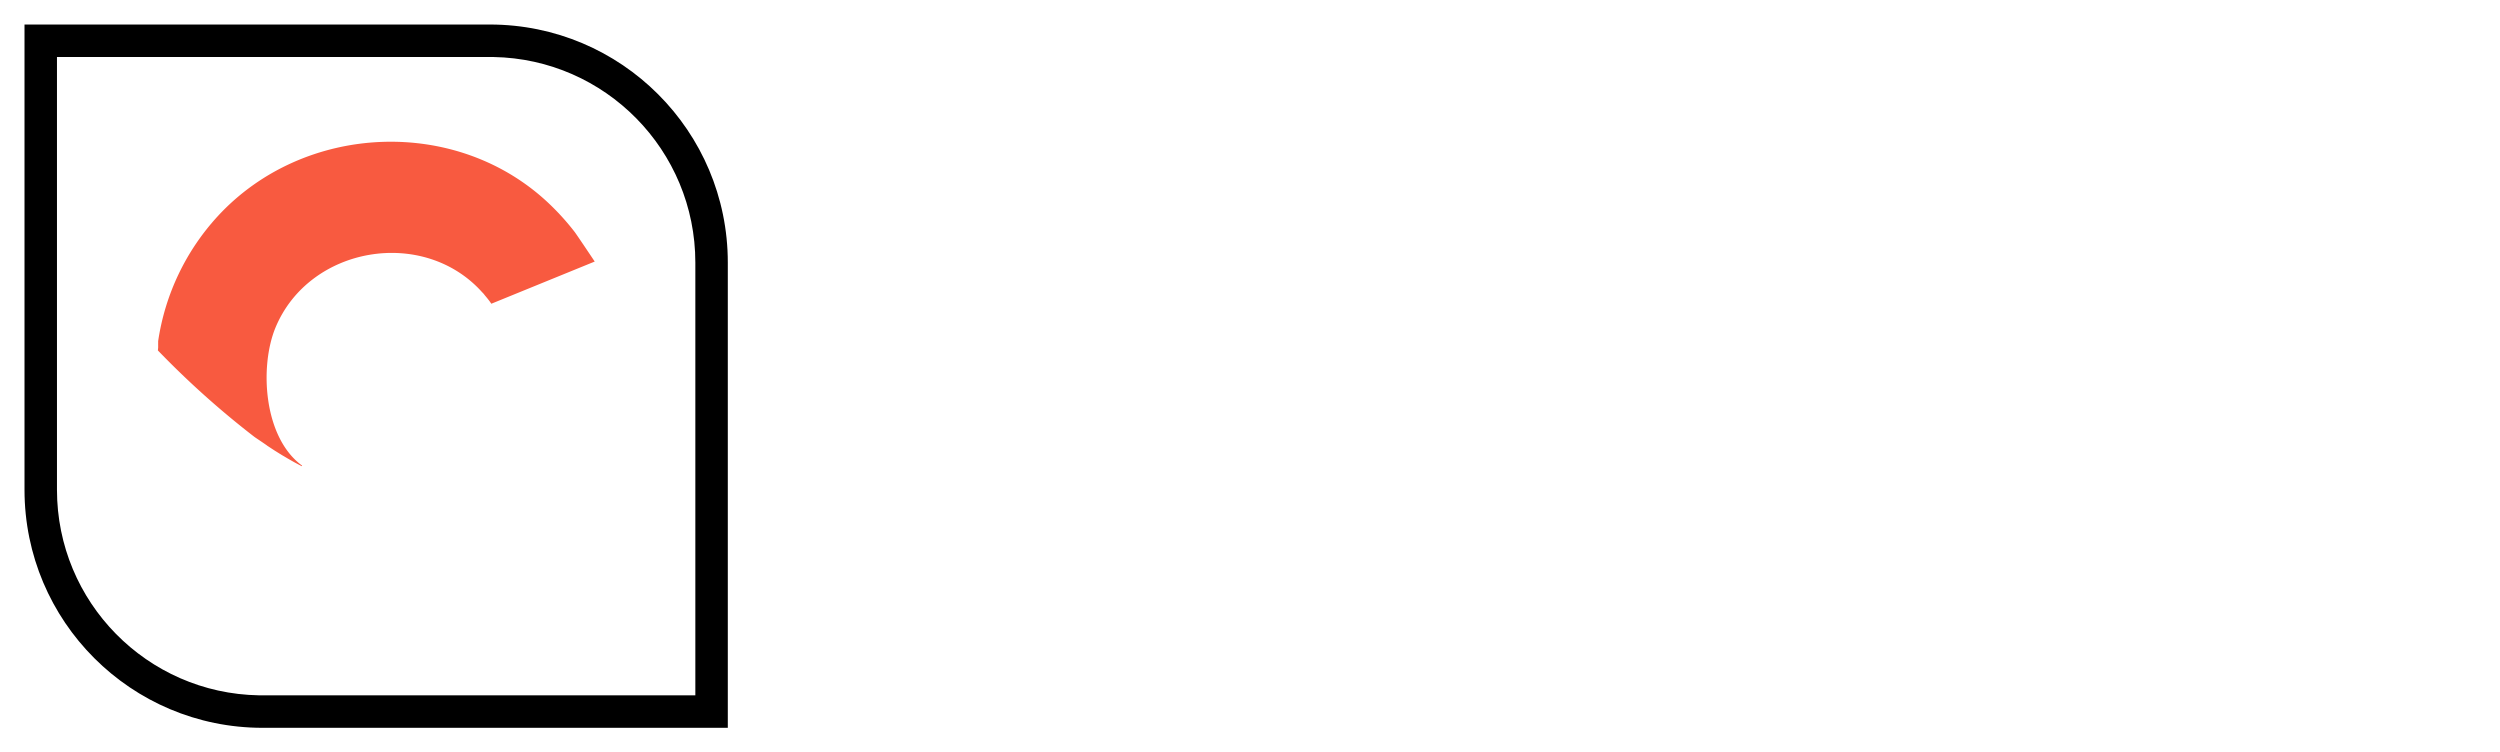
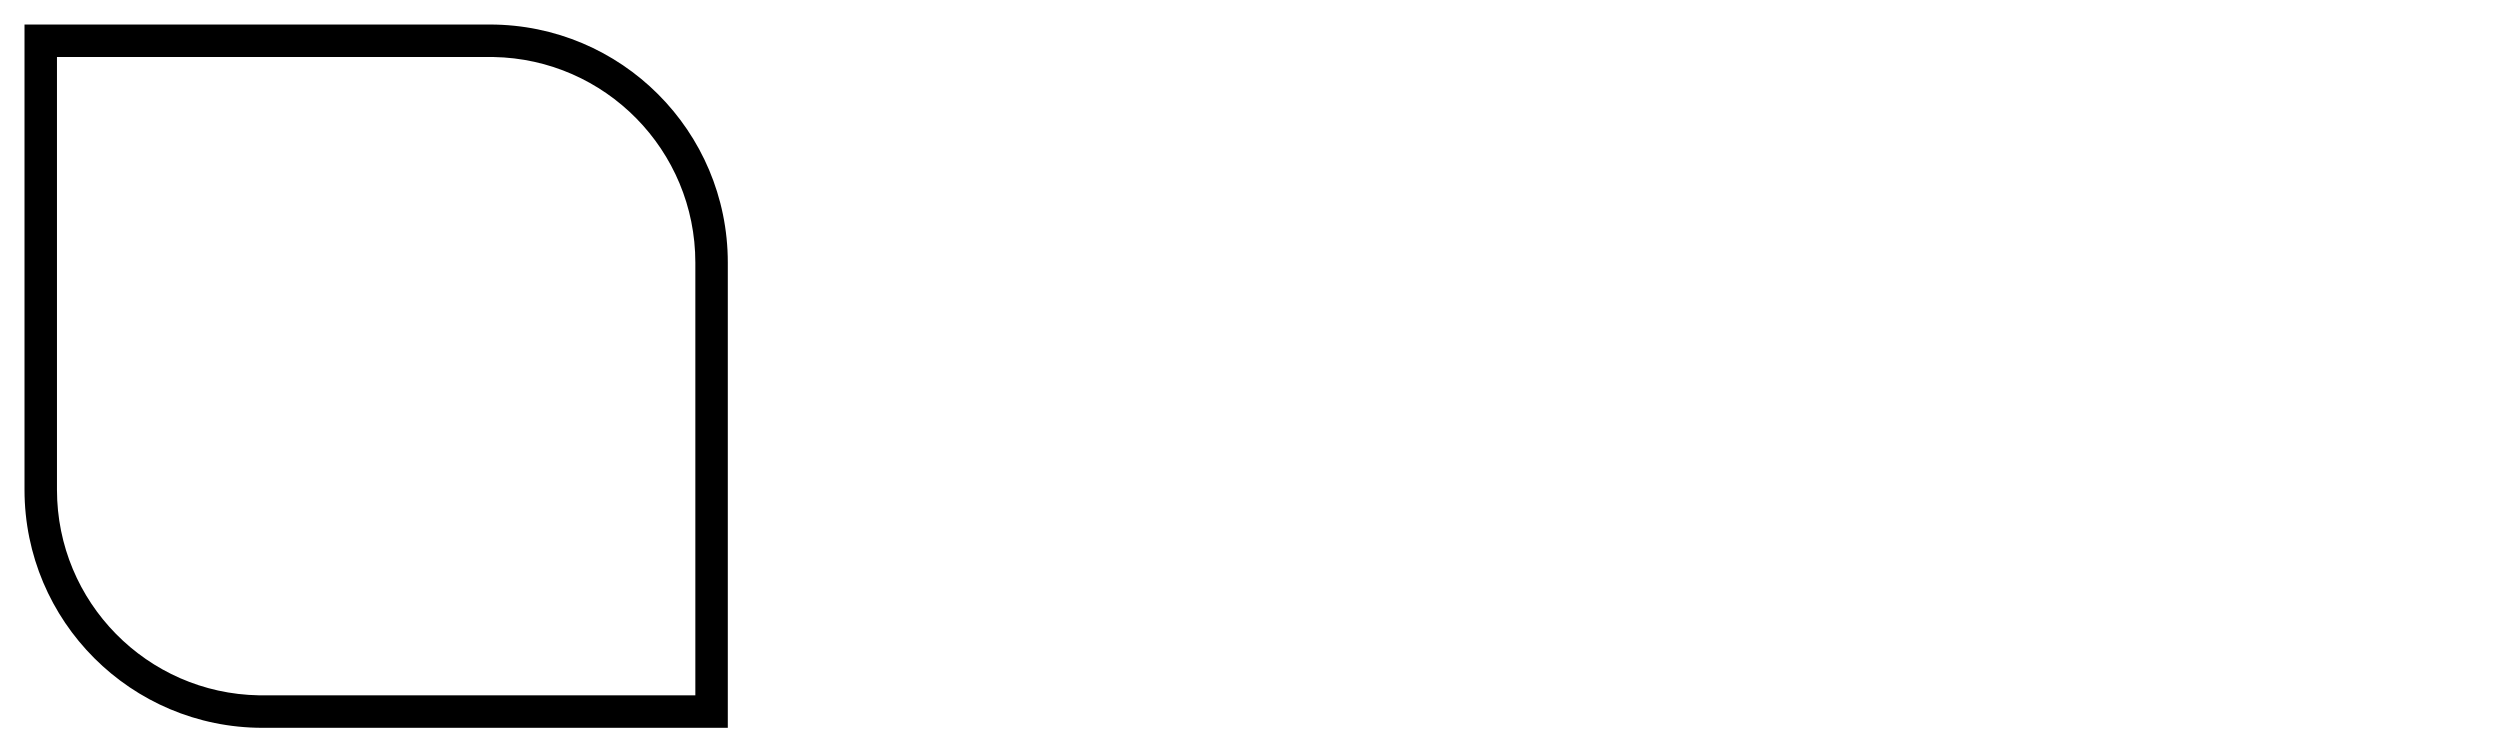
<svg xmlns="http://www.w3.org/2000/svg" version="1.0" x="0" y="0" width="2400" height="722.222" viewBox="56.564 90.864 226.871 68.271" preserveAspectRatio="xMidYMid meet" color-interpolation-filters="sRGB">
  <g>
    <defs>
      <linearGradient id="92" x1="0%" y1="0%" x2="100%" y2="0%">
        <stop offset="0%" stop-color="#fa71cd" />
        <stop offset="100%" stop-color="#9b59b6" />
      </linearGradient>
      <linearGradient id="93" x1="0%" y1="0%" x2="100%" y2="0%">
        <stop offset="0%" stop-color="#f9d423" />
        <stop offset="100%" stop-color="#f83600" />
      </linearGradient>
      <linearGradient id="94" x1="0%" y1="0%" x2="100%" y2="0%">
        <stop offset="0%" stop-color="#0064d2" />
        <stop offset="100%" stop-color="#1cb0f6" />
      </linearGradient>
      <linearGradient id="95" x1="0%" y1="0%" x2="100%" y2="0%">
        <stop offset="0%" stop-color="#f00978" />
        <stop offset="100%" stop-color="#3f51b1" />
      </linearGradient>
      <linearGradient id="96" x1="0%" y1="0%" x2="100%" y2="0%">
        <stop offset="0%" stop-color="#7873f5" />
        <stop offset="100%" stop-color="#ec77ab" />
      </linearGradient>
      <linearGradient id="97" x1="0%" y1="0%" x2="100%" y2="0%">
        <stop offset="0%" stop-color="#f9d423" />
        <stop offset="100%" stop-color="#e14fad" />
      </linearGradient>
      <linearGradient id="98" x1="0%" y1="0%" x2="100%" y2="0%">
        <stop offset="0%" stop-color="#009efd" />
        <stop offset="100%" stop-color="#2af598" />
      </linearGradient>
      <linearGradient id="99" x1="0%" y1="0%" x2="100%" y2="0%">
        <stop offset="0%" stop-color="#ffcc00" />
        <stop offset="100%" stop-color="#00b140" />
      </linearGradient>
      <linearGradient id="100" x1="0%" y1="0%" x2="100%" y2="0%">
        <stop offset="0%" stop-color="#d51007" />
        <stop offset="100%" stop-color="#ff8177" />
      </linearGradient>
      <linearGradient id="102" x1="0%" y1="0%" x2="100%" y2="0%">
        <stop offset="0%" stop-color="#a2b6df" />
        <stop offset="100%" stop-color="#0c3483" />
      </linearGradient>
      <linearGradient id="103" x1="0%" y1="0%" x2="100%" y2="0%">
        <stop offset="0%" stop-color="#7ac5d8" />
        <stop offset="100%" stop-color="#eea2a2" />
      </linearGradient>
      <linearGradient id="104" x1="0%" y1="0%" x2="100%" y2="0%">
        <stop offset="0%" stop-color="#00ecbc" />
        <stop offset="100%" stop-color="#007adf" />
      </linearGradient>
      <linearGradient id="105" x1="0%" y1="0%" x2="100%" y2="0%">
        <stop offset="0%" stop-color="#b88746" />
        <stop offset="100%" stop-color="#fdf5a6" />
      </linearGradient>
    </defs>
    <g fill="#ffffff" class="icon-text-wrapper icon-svg-group iconsvg" transform="translate(58.788,93.089)">
      <g fill="#ffffff" class="iconsvg-imagesvg icon_container" transform="translate(0,0)">
-         <rect fill="#ffffff" fill-opacity="0" stroke-width="2" x="0" y="0" width="63.823" height="63.823" class="image-rect" />
        <svg viewBox="0 0 60 60" x="0" y="0" width="63.823" height="63.823" class="image-svg-svg bn" style="overflow: visible;">
          <g hollow-target="">
            <g>
              <svg viewBox="0 0 65 65" style="overflow: visible;" width="60" height="60" x="0" y="0" filtersec="colorsb1502478950" filter="url(#JnwTNKwYzkxpv2H1F71Q7)">
                <g transform="scale(1, 1) skewX(0)">
                  <path d="M43 0c12.15 0 22 9.85 22 22v43H22C9.85 65 0 55.15 0 43V0h43zM3 3v40c0 10.38 8.325 18.817 18.662 18.997L22 62h40V22c0-10.38-8.325-18.817-18.662-18.997L43 3H3z" fill="#000" fill-rule="nonzero" />
                </g>
                <defs>
                  <filter id="JnwTNKwYzkxpv2H1F71Q7">
                    <feColorMatrix type="matrix" values="0 0 0 0 0.996  0 0 0 0 0.996  0 0 0 0 0.996  0 0 0 1 0" />
                  </filter>
                </defs>
              </svg>
            </g>
            <g>
              <svg viewBox="1.1920928955078125e-7 -0.001 94.03 100.022" width="40" height="40" x="10" y="10" class="image-svg-icon">
-                 <path d="M89.32 19.19a53.28 53.28 0 0 0-5.23-5.81C64.35-5.57 31.62-4.09 13.21 15.9A50.25 50.25 0 0 0 .51 42.53v.57a2 2 0 0 0 0 .24v.59l-.06.59c.36.38 1.08 1.11 1.12 1.15A188.3 188.3 0 0 0 21 62.93l.28.2s2.51 1.68 2.49 1.71l1.65 1.08.1.06.72.45.19.12.22.13.19.12.23.14.28.16.57.34.34.2.51.29.42.24.43.24.54.29.32.17.66.35a.57.57 0 0 1 .08-.13C23 63.12 22.09 48 25.54 39.65c7.21-17.38 31.57-21.52 44.1-7.53a4 4 0 0 1 .54.62c.49.58 1 1.19 1.4 1.82l22.06-9s-3.92-5.87-4.32-6.37z" fill="#F85A40" />
                <path d="M41.47 77.54l.51.11zM47.54 78.42h.54zM42.15 77.68l.67.13zM42.94 77.83l.57.1zM46.68 78.34q.34 0 .69.06-.37-.02-.69-.06zM46 78.27l.57.06zM45.24 78.18l.54.07zM44.4 78.07l.68.09zM40.68 77.37l.59.13zM38.44 76.81l.64.17zM40 77.2l.65.15zM39.27 77l.49.12zM43.71 78l.54.09zM54.24 78.33l.51-.06zM53.45 78.41l.65-.07zM55 78.24l.47-.07zM55.62 78.15l.64-.11zM52.79 78.46h.49zM51.15 78.52zM49 78.5h.69zM52.09 78.49h.48zM49.85 78.52zM48.28 78.46h.61zM51.24 78.52h.66z" fill="none" />
-                 <path d="M72.44 66.87l-.12.17-.32.43h.14-.15l-.99 1.2-.06.07s-1.1 1.24-1.75 1.88C65.84 74 61 77.19 56.26 78l-.64.11h-.19l-.47.07h-.21l-.51.06h-.14l-.65.07H47.37q-.34 0-.69-.06h-.12l-.56.02h-.21l-.54-.07h-.16l-.68-.09h-.15l-.55-.11h-.2l-.57-.1h-.12l-.67-.13h-.17l-.51-.11h-.2l-.59-.13h-.08l-.6-.33h-.19l-.54-.2h-.19l-.64-.17-.68-.19C27.87 73.72 19 67.71 11 60.86l-.54-.47c-.9-.79-1.79-1.58-2.67-2.38-1.43-1.28-2.79-2.58-4.16-3.88l-1-1-1.5-1.44-.25-.26-.88-.87c0 1.28.08 2.55.18 3.81 0 .42.08.83.13 1.25l.15 1.24c.05.41.12.83.19 1.24q.15.9.35 1.83a50 50 0 0 0 21.7 32l.51.32q.49.33 1 .63l.51.31c.69.4 1.39.79 2.1 1.16l.53.28c.54.27 1.08.54 1.63.79l.55.25 1.11.48c1.3.55 2.63 1 4 1.48l1.17.36a50.06 50.06 0 0 0 54.84-18.92 41.3 41.3 0 0 0 3.38-5.72l-20.52-8.16z" fill="#ffffff" />
              </svg>
            </g>
          </g>
        </svg>
      </g>
      <g transform="translate(70.823,4.883)">
        <g fill-rule="" class="tp-name iconsvg-namesvg" transform="translate(0,0)">
          <g transform="scale(1)">
            <g>
-               <path d="M39.85-19.4L39.85-19.4Q39.85-15.24 38.47-11.64 37.08-8.04 34.56-5.29 32.04-2.55 28.57-1 25.11 0.55 21.01 0.55L21.01 0.55Q16.91 0.55 13.47-1 10.03-2.55 7.51-5.29 4.99-8.04 3.6-11.64 2.22-15.24 2.22-19.4L2.22-19.4Q2.22-23.56 3.6-27.16 4.99-30.76 7.51-33.51 10.03-36.25 13.47-37.8 16.91-39.35 21.01-39.35L21.01-39.35Q25.11-39.35 28.57-37.8 32.04-36.25 34.56-33.51 37.08-30.76 38.47-27.16 39.85-23.56 39.85-19.4ZM32.65-19.4L32.65-19.4Q32.65-23.11 31.15-26.13 29.65-29.16 27.05-30.93 24.44-32.7 21.01-32.7L21.01-32.7Q17.57-32.7 14.97-30.93 12.36-29.16 10.89-26.16 9.42-23.17 9.42-19.4L9.42-19.4Q9.42-15.69 10.89-12.67 12.36-9.64 14.97-7.87 17.57-6.1 21.01-6.1L21.01-6.1Q24.44-6.1 27.05-7.87 29.65-9.64 31.15-12.67 32.65-15.69 32.65-19.4ZM50.61-38.8L63.86-38.8Q67.85-38.8 70.95-37.3 74.06-35.81 76.19-33.12 78.32-30.43 79.4-26.91 80.48-23.39 80.48-19.4L80.48-19.4Q80.48-14.02 78.54-9.62 76.6-5.21 72.92-2.61 69.23 0 63.86 0L63.86 0 50.61 0Q49.17 0 48.2-0.97 47.23-1.94 47.23-3.38L47.23-3.38 47.23-35.42Q47.23-36.86 48.2-37.83 49.17-38.8 50.61-38.8L50.61-38.8ZM53.82-6.37L63.3-6.37Q66.79-6.37 69.01-8.18 71.23-9.98 72.25-12.94 73.28-15.91 73.28-19.4L73.28-19.4Q73.28-22.01 72.7-24.36 72.12-26.72 70.9-28.52 69.68-30.32 67.79-31.37 65.91-32.43 63.3-32.43L63.3-32.43 53.6-32.43 54.16-32.92 54.16-5.76 53.82-6.37ZM91.24-38.8L104.49-38.8Q108.48-38.8 111.58-37.3 114.69-35.81 116.82-33.12 118.95-30.43 120.04-26.91 121.12-23.39 121.12-19.4L121.12-19.4Q121.12-14.02 119.18-9.62 117.24-5.21 113.55-2.61 109.86 0 104.49 0L104.49 0 91.24 0Q89.8 0 88.83-0.97 87.86-1.94 87.86-3.38L87.86-3.38 87.86-35.42Q87.86-36.86 88.83-37.83 89.8-38.8 91.24-38.8L91.24-38.8ZM94.46-6.37L103.93-6.37Q107.43-6.37 109.64-8.18 111.86-9.98 112.89-12.94 113.91-15.91 113.91-19.4L113.91-19.4Q113.91-22.01 113.33-24.36 112.75-26.72 111.53-28.52 110.31-30.32 108.42-31.37 106.54-32.43 103.93-32.43L103.93-32.43 94.23-32.43 94.79-32.92 94.79-5.76 94.46-6.37ZM131.87-38.8L131.87-38.8 150.44-38.8Q151.88-38.8 152.85-37.89 153.82-36.97 153.82-35.53L153.82-35.53Q153.82-34.14 152.85-33.28 151.88-32.43 150.44-32.43L150.44-32.43 134.92-32.43 135.42-33.37 135.42-22.56 134.98-23 147.95-23Q149.39-23 150.36-22.09 151.33-21.17 151.33-19.73L151.33-19.73Q151.33-18.35 150.36-17.49 149.39-16.63 147.95-16.63L147.95-16.63 135.14-16.63 135.42-17.07 135.42-5.88 134.98-6.37 150.44-6.37Q151.88-6.37 152.85-5.4 153.82-4.43 153.82-3.16L153.82-3.16Q153.82-1.77 152.85-0.89 151.88 0 150.44 0L150.44 0 131.87 0Q130.43 0 129.46-0.97 128.49-1.94 128.49-3.38L128.49-3.38 128.49-35.42Q128.49-36.86 129.46-37.83 130.43-38.8 131.87-38.8Z" transform="translate(-2.22, 39.35)" />
-             </g>
+               </g>
          </g>
        </g>
        <g fill-rule="" class="tp-slogan iconsvg-slogansvg" fill="#ffffff" transform="translate(9.76,45.9)">
          <g transform="scale(1, 1)">
            <g transform="scale(1)">
-               <path d="M0.50-1.02L1.10-1.72Q1.52-1.27 2.09-1.00Q2.66-0.73 3.28-0.73L3.28-0.73Q4.06-0.73 4.49-1.09Q4.92-1.44 4.92-2.02L4.92-2.02Q4.92-2.32 4.82-2.53Q4.72-2.74 4.54-2.89Q4.37-3.04 4.13-3.16Q3.89-3.28 3.61-3.41L3.61-3.41L2.48-3.90Q2.21-4.02 1.92-4.19Q1.63-4.36 1.40-4.60Q1.18-4.84 1.03-5.17Q0.89-5.50 0.89-5.93L0.89-5.93Q0.89-6.37 1.07-6.76Q1.26-7.14 1.59-7.42Q1.92-7.70 2.37-7.86Q2.82-8.02 3.36-8.02L3.36-8.02Q4.07-8.02 4.67-7.75Q5.27-7.48 5.69-7.04L5.69-7.04L5.15-6.40Q4.79-6.74 4.35-6.94Q3.91-7.14 3.36-7.14L3.36-7.14Q2.70-7.14 2.30-6.83Q1.90-6.53 1.90-5.99L1.90-5.99Q1.90-5.70 2.01-5.50Q2.12-5.30 2.32-5.15Q2.51-5.00 2.74-4.89Q2.96-4.78 3.20-4.68L3.20-4.68L4.32-4.20Q4.66-4.06 4.96-3.87Q5.26-3.68 5.47-3.44Q5.69-3.19 5.81-2.86Q5.94-2.53 5.94-2.10L5.94-2.10Q5.94-1.63 5.75-1.22Q5.57-0.82 5.22-0.51Q4.87-0.20 4.38-0.03Q3.89 0.14 3.26 0.14L3.26 0.14Q2.44 0.14 1.73-0.17Q1.02-0.48 0.50-1.02L0.50-1.02ZM8.68 0L8.68-3.05L6.31-7.87L7.38-7.87L8.40-5.65Q8.59-5.22 8.77-4.80Q8.95-4.38 9.16-3.94L9.16-3.94L9.20-3.94Q9.41-4.38 9.61-4.80Q9.82-5.22 10.00-5.65L10.00-5.65L11.00-7.87L12.05-7.87L9.68-3.05L9.68 0L8.68 0ZM12.35-1.02L12.95-1.72Q13.37-1.27 13.94-1.00Q14.51-0.73 15.12-0.73L15.12-0.73Q15.90-0.73 16.33-1.09Q16.76-1.44 16.76-2.02L16.76-2.02Q16.76-2.32 16.66-2.53Q16.56-2.74 16.39-2.89Q16.21-3.04 15.97-3.16Q15.73-3.28 15.46-3.41L15.46-3.41L14.33-3.90Q14.05-4.02 13.76-4.19Q13.48-4.36 13.25-4.60Q13.02-4.84 12.88-5.17Q12.73-5.50 12.73-5.93L12.73-5.93Q12.73-6.37 12.92-6.76Q13.10-7.14 13.43-7.42Q13.76-7.70 14.21-7.86Q14.66-8.02 15.20-8.02L15.20-8.02Q15.91-8.02 16.51-7.75Q17.11-7.48 17.53-7.04L17.53-7.04L16.99-6.40Q16.63-6.74 16.19-6.94Q15.76-7.14 15.20-7.14L15.20-7.14Q14.54-7.14 14.14-6.83Q13.74-6.53 13.74-5.99L13.74-5.99Q13.74-5.70 13.85-5.50Q13.97-5.30 14.16-5.15Q14.35-5.00 14.58-4.89Q14.81-4.78 15.05-4.68L15.05-4.68L16.16-4.20Q16.50-4.06 16.80-3.87Q17.10-3.68 17.32-3.44Q17.53-3.19 17.66-2.86Q17.78-2.53 17.78-2.10L17.78-2.10Q17.78-1.63 17.60-1.22Q17.41-0.82 17.06-0.51Q16.72-0.20 16.22-0.03Q15.73 0.14 15.11 0.14L15.11 0.14Q14.28 0.14 13.57-0.17Q12.86-0.48 12.35-1.02L12.35-1.02ZM20.72 0L20.72-7.03L18.35-7.03L18.35-7.87L24.11-7.87L24.11-7.03L21.73-7.03L21.73 0L20.72 0ZM25.52 0L25.52-7.87L30.06-7.87L30.06-7.03L26.52-7.03L26.52-4.56L29.51-4.56L29.51-3.71L26.52-3.71L26.52-0.85L30.18-0.85L30.18 0L25.52 0ZM31.85 0L31.85-7.87L33.02-7.87L34.55-3.65L35.12-2.04L35.17-2.04L35.72-3.65L37.24-7.87L38.41-7.87L38.41 0L37.46 0L37.46-4.33Q37.46-4.86 37.51-5.50Q37.55-6.13 37.60-6.66L37.60-6.66L37.55-6.66L36.91-4.91L35.40-0.79L34.84-0.79L33.31-4.91L32.69-6.66L32.64-6.66Q32.68-6.13 32.72-5.50Q32.77-4.86 32.77-4.33L32.77-4.33L32.77 0L31.85 0ZM41.84 0L41.84-3.05L39.48-7.87L40.55-7.87L41.57-5.65Q41.76-5.22 41.94-4.80Q42.12-4.38 42.32-3.94L42.32-3.94L42.37-3.94Q42.58-4.38 42.78-4.80Q42.98-5.22 43.16-5.65L43.16-5.65L44.17-7.87L45.22-7.87L42.85-3.05L42.85 0L41.84 0ZM48.71 0L48.71-7.87L49.70-7.87L49.70 0L48.71 0ZM51.86 0L51.86-7.87L52.90-7.87L55.74-2.93L56.59-1.30L56.64-1.30Q56.60-1.90 56.56-2.54Q56.52-3.18 56.52-3.80L56.52-3.80L56.52-7.87L57.47-7.87L57.47 0L56.44 0L53.58-4.96L52.73-6.58L52.68-6.58Q52.73-5.98 52.77-5.36Q52.81-4.74 52.81-4.12L52.81-4.12L52.81 0L51.86 0ZM59.63 0L59.63-7.87L64.16-7.87L64.16-7.03L60.62-7.03L60.62-4.37L63.62-4.37L63.62-3.53L60.62-3.53L60.62 0L59.63 0ZM68.34 0.14L68.34 0.14Q67.60 0.14 66.98-0.14Q66.36-0.43 65.92-0.97Q65.47-1.50 65.23-2.26Q64.98-3.02 64.98-3.97L64.98-3.97Q64.98-4.92 65.23-5.67Q65.47-6.42 65.92-6.94Q66.36-7.46 66.98-7.74Q67.60-8.02 68.34-8.02L68.34-8.02Q69.08-8.02 69.70-7.73Q70.32-7.45 70.77-6.93Q71.22-6.41 71.47-5.66Q71.71-4.91 71.71-3.97L71.71-3.97Q71.71-3.02 71.47-2.26Q71.22-1.50 70.77-0.97Q70.32-0.43 69.70-0.14Q69.08 0.14 68.34 0.14ZM68.34-0.73L68.34-0.73Q68.87-0.73 69.29-0.96Q69.72-1.19 70.03-1.61Q70.33-2.04 70.50-2.63Q70.67-3.23 70.67-3.97L70.67-3.97Q70.67-4.70 70.50-5.29Q70.33-5.88 70.03-6.29Q69.72-6.70 69.29-6.92Q68.87-7.14 68.34-7.14L68.34-7.14Q67.81-7.14 67.39-6.92Q66.96-6.70 66.65-6.29Q66.35-5.88 66.18-5.29Q66.01-4.70 66.01-3.97L66.01-3.97Q66.01-3.23 66.18-2.63Q66.35-2.04 66.65-1.61Q66.96-1.19 67.39-0.96Q67.81-0.73 68.34-0.73ZM74.40-7.07L74.40-4.14L75.72-4.14Q76.64-4.14 77.14-4.52Q77.63-4.90 77.63-5.66L77.63-5.66Q77.63-6.44 77.14-6.76Q76.64-7.07 75.72-7.07L75.72-7.07L74.40-7.07ZM78.85 0L77.72 0L75.83-3.32L74.40-3.32L74.40 0L73.40 0L73.40-7.87L75.86-7.87Q76.46-7.87 76.97-7.76Q77.48-7.64 77.85-7.38Q78.22-7.12 78.42-6.70Q78.62-6.28 78.62-5.66L78.62-5.66Q78.62-4.74 78.14-4.19Q77.66-3.64 76.86-3.43L76.86-3.43L78.85 0ZM80.38 0L80.38-7.87L81.55-7.87L83.08-3.65L83.65-2.04L83.70-2.04L84.25-3.65L85.76-7.87L86.94-7.87L86.94 0L85.99 0L85.99-4.33Q85.99-4.86 86.03-5.50Q86.08-6.13 86.12-6.66L86.12-6.66L86.08-6.66L85.44-4.91L83.93-0.79L83.36-0.79L81.84-4.91L81.22-6.66L81.17-6.66Q81.20-6.13 81.25-5.50Q81.30-4.86 81.30-4.33L81.30-4.33L81.30 0L80.38 0ZM90.08-3.20L92.45-3.20L92.08-4.40Q91.86-5.06 91.67-5.72Q91.48-6.37 91.28-7.06L91.28-7.06L91.24-7.06Q91.06-6.37 90.86-5.72Q90.67-5.06 90.46-4.40L90.46-4.40L90.08-3.20ZM93.44 0L92.70-2.40L89.83-2.40L89.08 0L88.06 0L90.72-7.87L91.85-7.87L94.51 0L93.44 0ZM96.78 0L96.78-7.03L94.40-7.03L94.40-7.87L100.16-7.87L100.16-7.03L97.79-7.03L97.79 0L96.78 0ZM102.68 0L102.68-3.05L100.32-7.87L101.39-7.87L102.41-5.65Q102.60-5.22 102.78-4.80Q102.96-4.38 103.16-3.94L103.16-3.94L103.21-3.94Q103.42-4.38 103.62-4.80Q103.82-5.22 104.00-5.65L104.00-5.65L105.01-7.87L106.06-7.87L103.69-3.05L103.69 0L102.68 0ZM106.50-3.94L106.50-3.94Q106.50-4.88 106.76-5.64Q107.03-6.40 107.50-6.92Q107.96-7.45 108.61-7.73Q109.25-8.02 110.00-8.02L110.00-8.02Q110.72-8.02 111.26-7.72Q111.80-7.43 112.15-7.04L112.15-7.04L111.59-6.41Q111.28-6.74 110.90-6.94Q110.52-7.14 110.02-7.14L110.02-7.14Q109.45-7.14 109.00-6.92Q108.54-6.70 108.22-6.28Q107.89-5.87 107.71-5.28Q107.53-4.69 107.53-3.96L107.53-3.96Q107.53-3.22 107.71-2.62Q107.88-2.03 108.19-1.61Q108.50-1.19 108.95-0.96Q109.40-0.73 109.97-0.73L109.97-0.73Q110.54-0.73 110.97-0.96Q111.40-1.19 111.78-1.61L111.78-1.61L112.34-1.00Q111.88-0.46 111.29-0.16Q110.70 0.14 109.94 0.14L109.94 0.14Q109.20 0.14 108.57-0.13Q107.94-0.41 107.48-0.93Q107.02-1.45 106.76-2.21Q106.50-2.98 106.50-3.94ZM113.15 0L113.15-0.60L117.29-7.03L113.52-7.03L113.52-7.87L118.54-7.87L118.54-7.28L114.38-0.85L118.57-0.85L118.57 0L113.15 0ZM120.16 0L120.16-7.87L121.19-7.87L124.03-2.93L124.88-1.30L124.93-1.30Q124.90-1.90 124.85-2.54Q124.81-3.18 124.81-3.80L124.81-3.80L124.81-7.87L125.76-7.87L125.76 0L124.73 0L121.87-4.96L121.02-6.58L120.97-6.58Q121.02-5.98 121.06-5.36Q121.10-4.74 121.10-4.12L121.10-4.12L121.10 0L120.16 0ZM127.92 0L127.92-7.87L132.46-7.87L132.46-7.03L128.92-7.03L128.92-4.56L131.90-4.56L131.90-3.71L128.92-3.71L128.92-0.85L132.58-0.85L132.58 0L127.92 0Z" transform="translate(-0.504, 8.016)" />
+               <path d="M0.50-1.02L1.10-1.72Q1.52-1.27 2.09-1.00Q2.66-0.73 3.28-0.73L3.28-0.73Q4.06-0.73 4.49-1.09Q4.92-1.44 4.92-2.02L4.92-2.02Q4.92-2.32 4.82-2.53Q4.72-2.74 4.54-2.89Q4.37-3.04 4.13-3.16Q3.89-3.28 3.61-3.41L3.61-3.41L2.48-3.90Q2.21-4.02 1.92-4.19Q1.63-4.36 1.40-4.60Q1.18-4.84 1.03-5.17Q0.89-5.50 0.89-5.93L0.89-5.93Q0.89-6.37 1.07-6.76Q1.26-7.14 1.59-7.42Q1.92-7.70 2.37-7.86Q2.82-8.02 3.36-8.02L3.36-8.02Q4.07-8.02 4.67-7.75Q5.27-7.48 5.69-7.04L5.69-7.04L5.15-6.40Q4.79-6.74 4.35-6.94Q3.91-7.14 3.36-7.14L3.36-7.14Q2.70-7.14 2.30-6.83Q1.90-6.53 1.90-5.99L1.90-5.99Q1.90-5.70 2.01-5.50Q2.12-5.30 2.32-5.15Q2.51-5.00 2.74-4.89Q2.96-4.78 3.20-4.68L3.20-4.68L4.32-4.20Q4.66-4.06 4.96-3.87Q5.26-3.68 5.47-3.44Q5.69-3.19 5.81-2.86Q5.94-2.53 5.94-2.10L5.94-2.10Q5.94-1.63 5.75-1.22Q5.57-0.82 5.22-0.51Q4.87-0.20 4.38-0.03Q3.89 0.14 3.26 0.14L3.26 0.14Q2.44 0.14 1.73-0.17Q1.02-0.48 0.50-1.02L0.50-1.02ZM8.68 0L8.68-3.05L6.31-7.87L7.38-7.87L8.40-5.65Q8.59-5.22 8.77-4.80Q8.95-4.38 9.16-3.94L9.16-3.94L9.20-3.94Q9.41-4.38 9.61-4.80Q9.82-5.22 10.00-5.65L10.00-5.65L11.00-7.87L12.05-7.87L9.68-3.05L9.68 0L8.68 0ZM12.35-1.02L12.95-1.72Q13.37-1.27 13.94-1.00Q14.51-0.73 15.12-0.73L15.12-0.73Q15.90-0.73 16.33-1.09Q16.76-1.44 16.76-2.02L16.76-2.02Q16.76-2.32 16.66-2.53Q16.56-2.74 16.39-2.89Q16.21-3.04 15.97-3.16Q15.73-3.28 15.46-3.41L15.46-3.41L14.33-3.90Q14.05-4.02 13.76-4.19Q13.48-4.36 13.25-4.60Q13.02-4.84 12.88-5.17Q12.73-5.50 12.73-5.93L12.73-5.93Q12.73-6.37 12.92-6.76Q13.10-7.14 13.43-7.42Q13.76-7.70 14.21-7.86Q14.66-8.02 15.20-8.02L15.20-8.02Q15.91-8.02 16.51-7.75Q17.11-7.48 17.53-7.04L17.53-7.04L16.99-6.40Q16.63-6.74 16.19-6.94Q15.76-7.14 15.20-7.14L15.20-7.14Q14.54-7.14 14.14-6.83Q13.74-6.53 13.74-5.99L13.74-5.99Q13.74-5.70 13.85-5.50Q13.97-5.30 14.16-5.15Q14.35-5.00 14.58-4.89Q14.81-4.78 15.05-4.68L15.05-4.68L16.16-4.20Q16.50-4.06 16.80-3.87Q17.10-3.68 17.32-3.44Q17.53-3.19 17.66-2.86Q17.78-2.53 17.78-2.10L17.78-2.10Q17.78-1.63 17.60-1.22Q17.41-0.82 17.06-0.51Q16.72-0.20 16.22-0.03Q15.73 0.14 15.11 0.14L15.11 0.14Q14.28 0.14 13.57-0.17Q12.86-0.48 12.35-1.02L12.35-1.02ZM20.72 0L20.72-7.03L18.35-7.03L18.35-7.87L24.11-7.87L24.11-7.03L21.73-7.03L21.73 0L20.72 0ZM25.52 0L25.52-7.87L30.06-7.87L30.06-7.03L26.52-7.03L26.52-4.56L29.51-4.56L29.51-3.71L26.52-3.71L26.52-0.85L30.18-0.85L30.18 0L25.52 0ZM31.85 0L31.85-7.87L33.02-7.87L34.55-3.65L35.12-2.04L35.17-2.04L35.72-3.65L37.24-7.87L38.41-7.87L38.41 0L37.46 0L37.46-4.33Q37.46-4.86 37.51-5.50Q37.55-6.13 37.60-6.66L37.60-6.66L37.55-6.66L36.91-4.91L35.40-0.79L34.84-0.79L33.31-4.91L32.69-6.66L32.64-6.66Q32.68-6.13 32.72-5.50Q32.77-4.86 32.77-4.33L32.77-4.33L32.77 0L31.85 0ZM41.84 0L41.84-3.05L39.48-7.87L40.55-7.87L41.57-5.65Q41.76-5.22 41.94-4.80Q42.12-4.38 42.32-3.94L42.32-3.94L42.37-3.94Q42.58-4.38 42.78-4.80Q42.98-5.22 43.16-5.65L43.16-5.65L44.17-7.87L45.22-7.87L42.85-3.05L42.85 0L41.84 0ZM48.71 0L48.71-7.87L49.70-7.87L49.70 0L48.71 0ZM51.86 0L51.86-7.87L52.90-7.87L55.74-2.93L56.59-1.30L56.64-1.30Q56.60-1.90 56.56-2.54Q56.52-3.18 56.52-3.80L56.52-3.80L56.52-7.87L57.47-7.87L57.47 0L56.44 0L53.58-4.96L52.73-6.58L52.68-6.58Q52.73-5.98 52.77-5.36Q52.81-4.74 52.81-4.12L52.81-4.12L52.81 0L51.86 0ZM59.63 0L59.63-7.87L64.16-7.87L64.16-7.03L60.62-7.03L60.62-4.37L63.62-4.37L63.62-3.53L60.62-3.53L60.62 0L59.63 0ZM68.34 0.14L68.34 0.14Q67.60 0.14 66.98-0.14Q66.36-0.43 65.92-0.97Q65.47-1.50 65.23-2.26Q64.98-3.02 64.98-3.97L64.98-3.97Q64.98-4.92 65.23-5.67Q65.47-6.42 65.92-6.94Q66.36-7.46 66.98-7.74Q67.60-8.02 68.34-8.02L68.34-8.02Q69.08-8.02 69.70-7.73Q70.32-7.45 70.77-6.93Q71.22-6.41 71.47-5.66Q71.71-4.91 71.71-3.97L71.71-3.97Q71.71-3.02 71.47-2.26Q71.22-1.50 70.77-0.97Q70.32-0.43 69.70-0.14Q69.08 0.14 68.34 0.14ZM68.34-0.73L68.34-0.73Q68.87-0.73 69.29-0.96Q69.72-1.19 70.03-1.61Q70.33-2.04 70.50-2.63Q70.67-3.23 70.67-3.97L70.67-3.97Q70.67-4.70 70.50-5.29Q70.33-5.88 70.03-6.29Q69.72-6.70 69.29-6.92Q68.87-7.14 68.34-7.14L68.34-7.14Q67.81-7.14 67.39-6.92Q66.96-6.70 66.65-6.29Q66.35-5.88 66.18-5.29Q66.01-4.70 66.01-3.97L66.01-3.97Q66.01-3.23 66.18-2.63Q66.35-2.04 66.65-1.61Q66.96-1.19 67.39-0.96Q67.81-0.73 68.34-0.73ZM74.40-7.07L74.40-4.14L75.72-4.14Q76.64-4.14 77.14-4.52Q77.63-4.90 77.63-5.66L77.63-5.66Q77.63-6.44 77.14-6.76Q76.64-7.07 75.72-7.07L75.72-7.07L74.40-7.07ZM78.85 0L77.72 0L75.83-3.32L74.40-3.32L74.40 0L73.40 0L73.40-7.87L75.86-7.87Q76.46-7.87 76.97-7.76Q77.48-7.64 77.85-7.38Q78.22-7.12 78.42-6.70Q78.62-6.28 78.62-5.66L78.62-5.66Q78.62-4.74 78.14-4.19Q77.66-3.64 76.86-3.43L76.86-3.43L78.85 0ZM80.38 0L80.38-7.87L81.55-7.87L83.08-3.65L83.65-2.04L83.70-2.04L84.25-3.65L85.76-7.87L86.94-7.87L86.94 0L85.99 0L85.99-4.33Q85.99-4.86 86.03-5.50Q86.08-6.13 86.12-6.66L86.12-6.66L86.08-6.66L85.44-4.91L83.93-0.79L83.36-0.79L81.84-4.91L81.22-6.66L81.17-6.66Q81.20-6.13 81.25-5.50Q81.30-4.86 81.30-4.33L81.30-4.33L81.30 0L80.38 0ZM90.08-3.20L92.45-3.20L92.08-4.40Q91.86-5.06 91.67-5.72Q91.48-6.37 91.28-7.06L91.28-7.06L91.24-7.06Q91.06-6.37 90.86-5.72Q90.67-5.06 90.46-4.40L90.46-4.40L90.08-3.20ZM93.44 0L92.70-2.40L89.83-2.40L89.08 0L88.06 0L90.72-7.87L91.85-7.87L94.51 0L93.44 0ZM96.78 0L96.78-7.03L94.40-7.03L94.40-7.87L100.16-7.87L100.16-7.03L97.79-7.03L97.79 0L96.78 0ZM102.68 0L102.68-3.05L100.32-7.87L102.41-5.65Q102.60-5.22 102.78-4.80Q102.96-4.38 103.16-3.94L103.16-3.94L103.21-3.94Q103.42-4.38 103.62-4.80Q103.82-5.22 104.00-5.65L104.00-5.65L105.01-7.87L106.06-7.87L103.69-3.05L103.69 0L102.68 0ZM106.50-3.94L106.50-3.94Q106.50-4.88 106.76-5.64Q107.03-6.40 107.50-6.92Q107.96-7.45 108.61-7.73Q109.25-8.02 110.00-8.02L110.00-8.02Q110.72-8.02 111.26-7.72Q111.80-7.43 112.15-7.04L112.15-7.04L111.59-6.41Q111.28-6.74 110.90-6.94Q110.52-7.14 110.02-7.14L110.02-7.14Q109.45-7.14 109.00-6.92Q108.54-6.70 108.22-6.28Q107.89-5.87 107.71-5.28Q107.53-4.69 107.53-3.96L107.53-3.96Q107.53-3.22 107.71-2.62Q107.88-2.03 108.19-1.61Q108.50-1.19 108.95-0.96Q109.40-0.73 109.97-0.73L109.97-0.73Q110.54-0.73 110.97-0.96Q111.40-1.19 111.78-1.61L111.78-1.61L112.34-1.00Q111.88-0.46 111.29-0.16Q110.70 0.14 109.94 0.14L109.94 0.14Q109.20 0.14 108.57-0.13Q107.94-0.41 107.48-0.93Q107.02-1.45 106.76-2.21Q106.50-2.98 106.50-3.94ZM113.15 0L113.15-0.60L117.29-7.03L113.52-7.03L113.52-7.87L118.54-7.87L118.54-7.28L114.38-0.85L118.57-0.85L118.57 0L113.15 0ZM120.16 0L120.16-7.87L121.19-7.87L124.03-2.93L124.88-1.30L124.93-1.30Q124.90-1.90 124.85-2.54Q124.81-3.18 124.81-3.80L124.81-3.80L124.81-7.87L125.76-7.87L125.76 0L124.73 0L121.87-4.96L121.02-6.58L120.97-6.58Q121.02-5.98 121.06-5.36Q121.10-4.74 121.10-4.12L121.10-4.12L121.10 0L120.16 0ZM127.92 0L127.92-7.87L132.46-7.87L132.46-7.03L128.92-7.03L128.92-4.56L131.90-4.56L131.90-3.71L128.92-3.71L128.92-0.85L132.58-0.85L132.58 0L127.92 0Z" transform="translate(-0.504, 8.016)" />
            </g>
          </g>
        </g>
      </g>
    </g>
    <defs v-gra="od" />
  </g>
</svg>